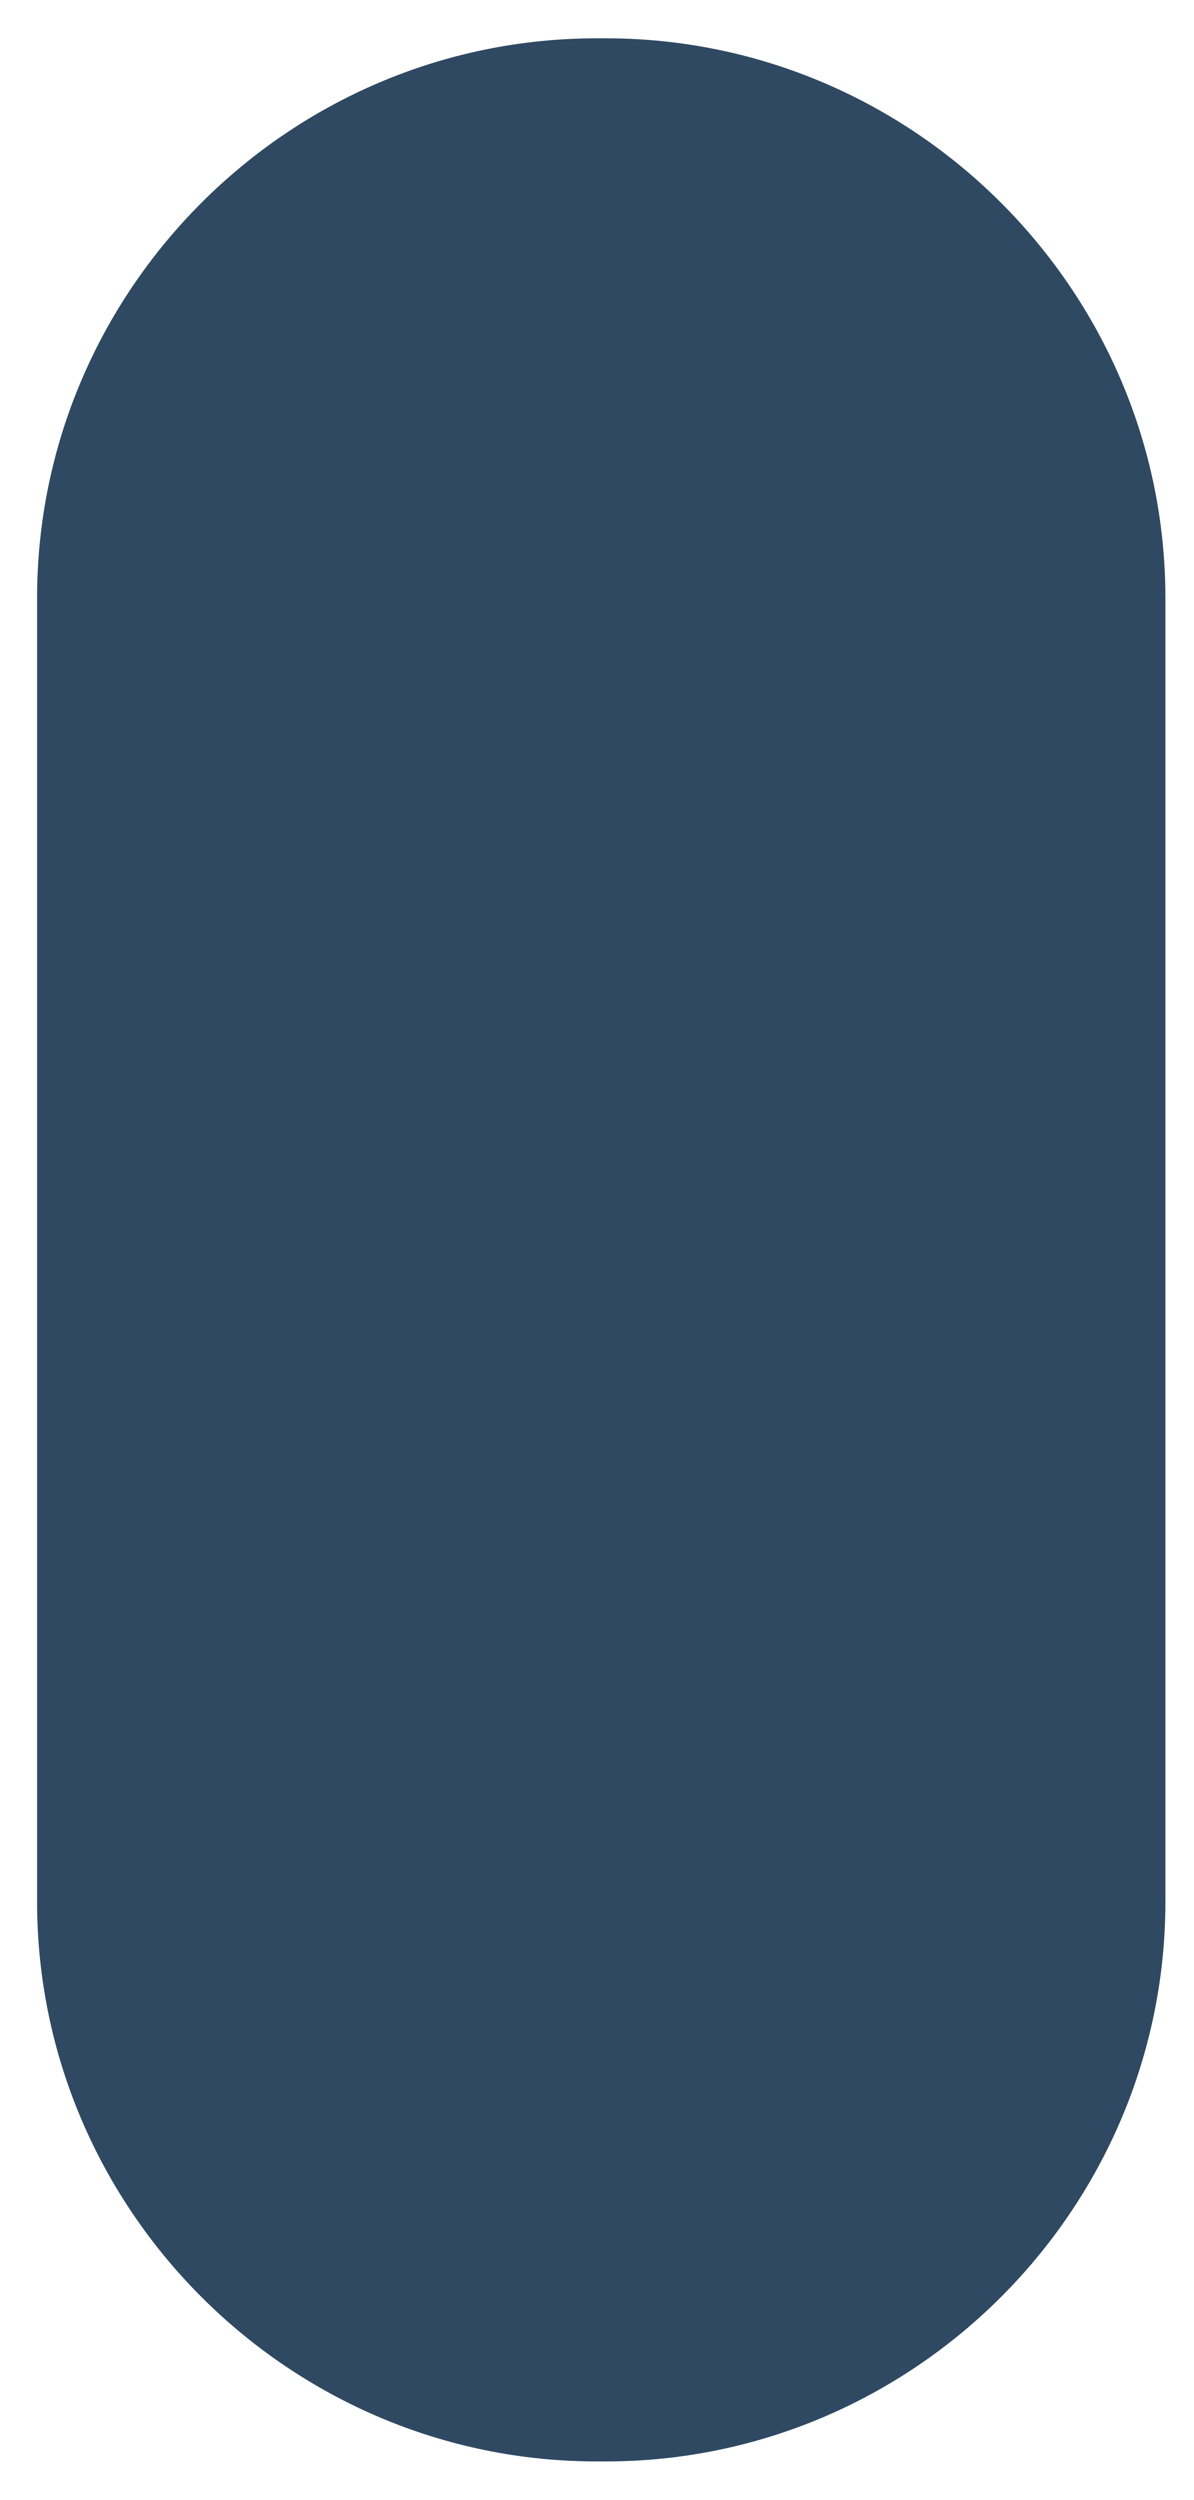
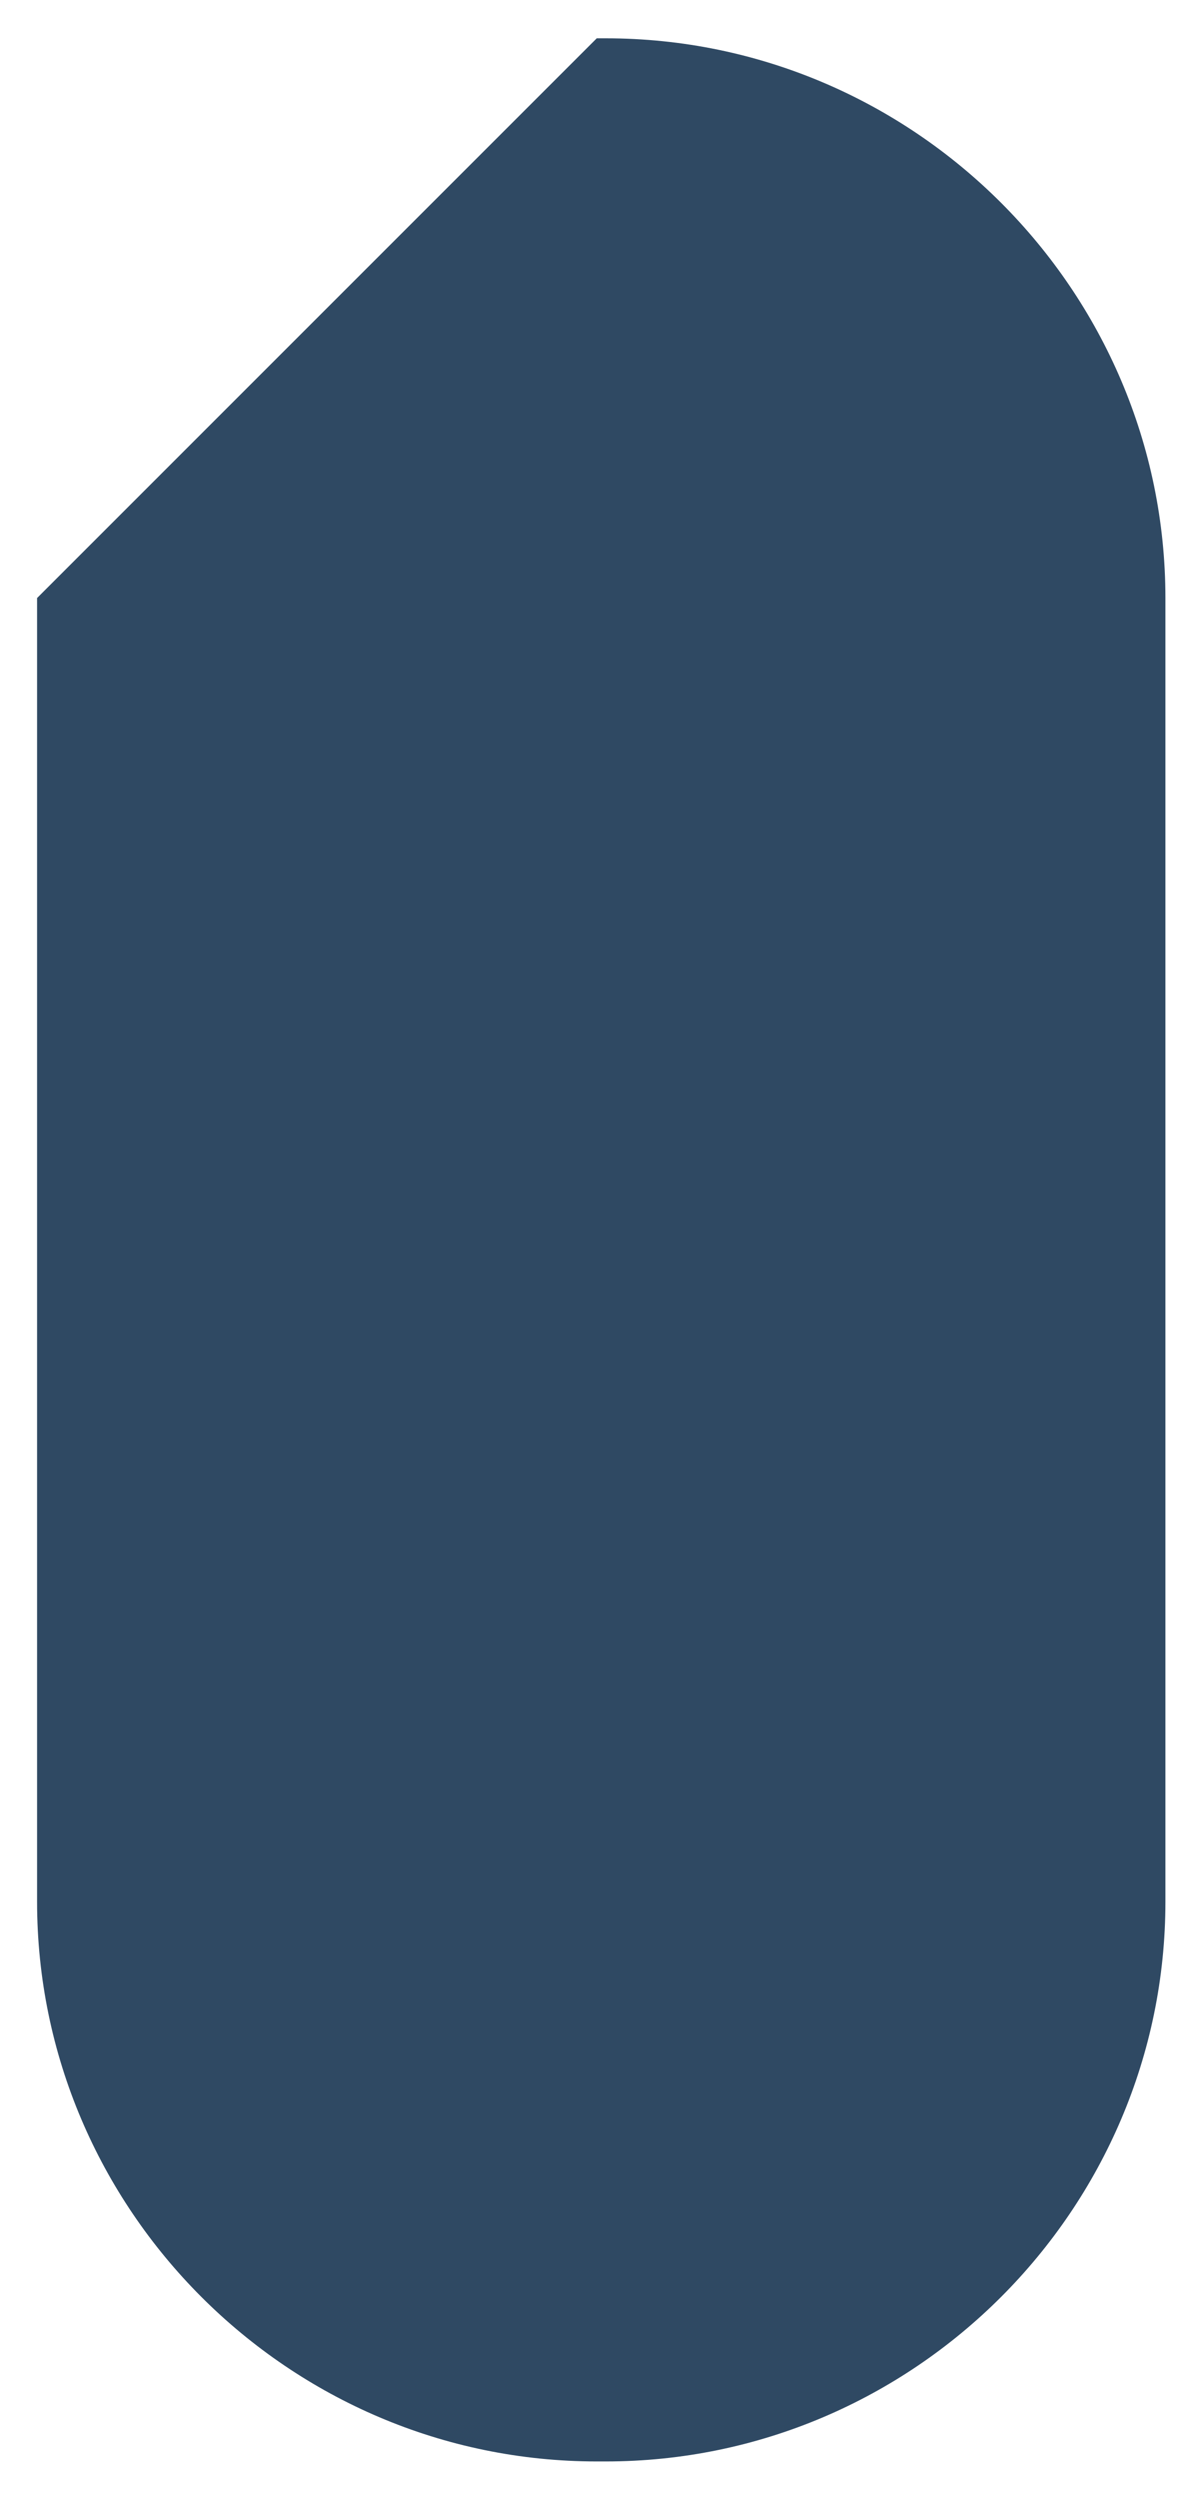
<svg xmlns="http://www.w3.org/2000/svg" xml:space="preserve" width="32mm" height="67mm" version="1.1" style="shape-rendering:geometricPrecision; text-rendering:geometricPrecision; image-rendering:optimizeQuality; fill-rule:evenodd; clip-rule:evenodd" viewBox="0 0 3200 6700">
  <defs>
    <style type="text/css"> .fil0 {fill:#2F4963} </style>
  </defs>
  <g id="Слой_x0020_1">
    <g id="_1799003205152">
-       <path class="fil0" d="M1599.37 102.66l24.03 0c824.99,0 1499.99,675 1499.99,1500.01l0 3493.52c0,825.01 -675,1500.01 -1499.99,1500.01l-24.03 0c-825,0 -1500,-675 -1500,-1500.01l0 -3493.52c0,-825.01 675,-1500.01 1500,-1500.01z" />
+       <path class="fil0" d="M1599.37 102.66l24.03 0c824.99,0 1499.99,675 1499.99,1500.01l0 3493.52c0,825.01 -675,1500.01 -1499.99,1500.01l-24.03 0c-825,0 -1500,-675 -1500,-1500.01l0 -3493.52z" />
    </g>
  </g>
</svg>